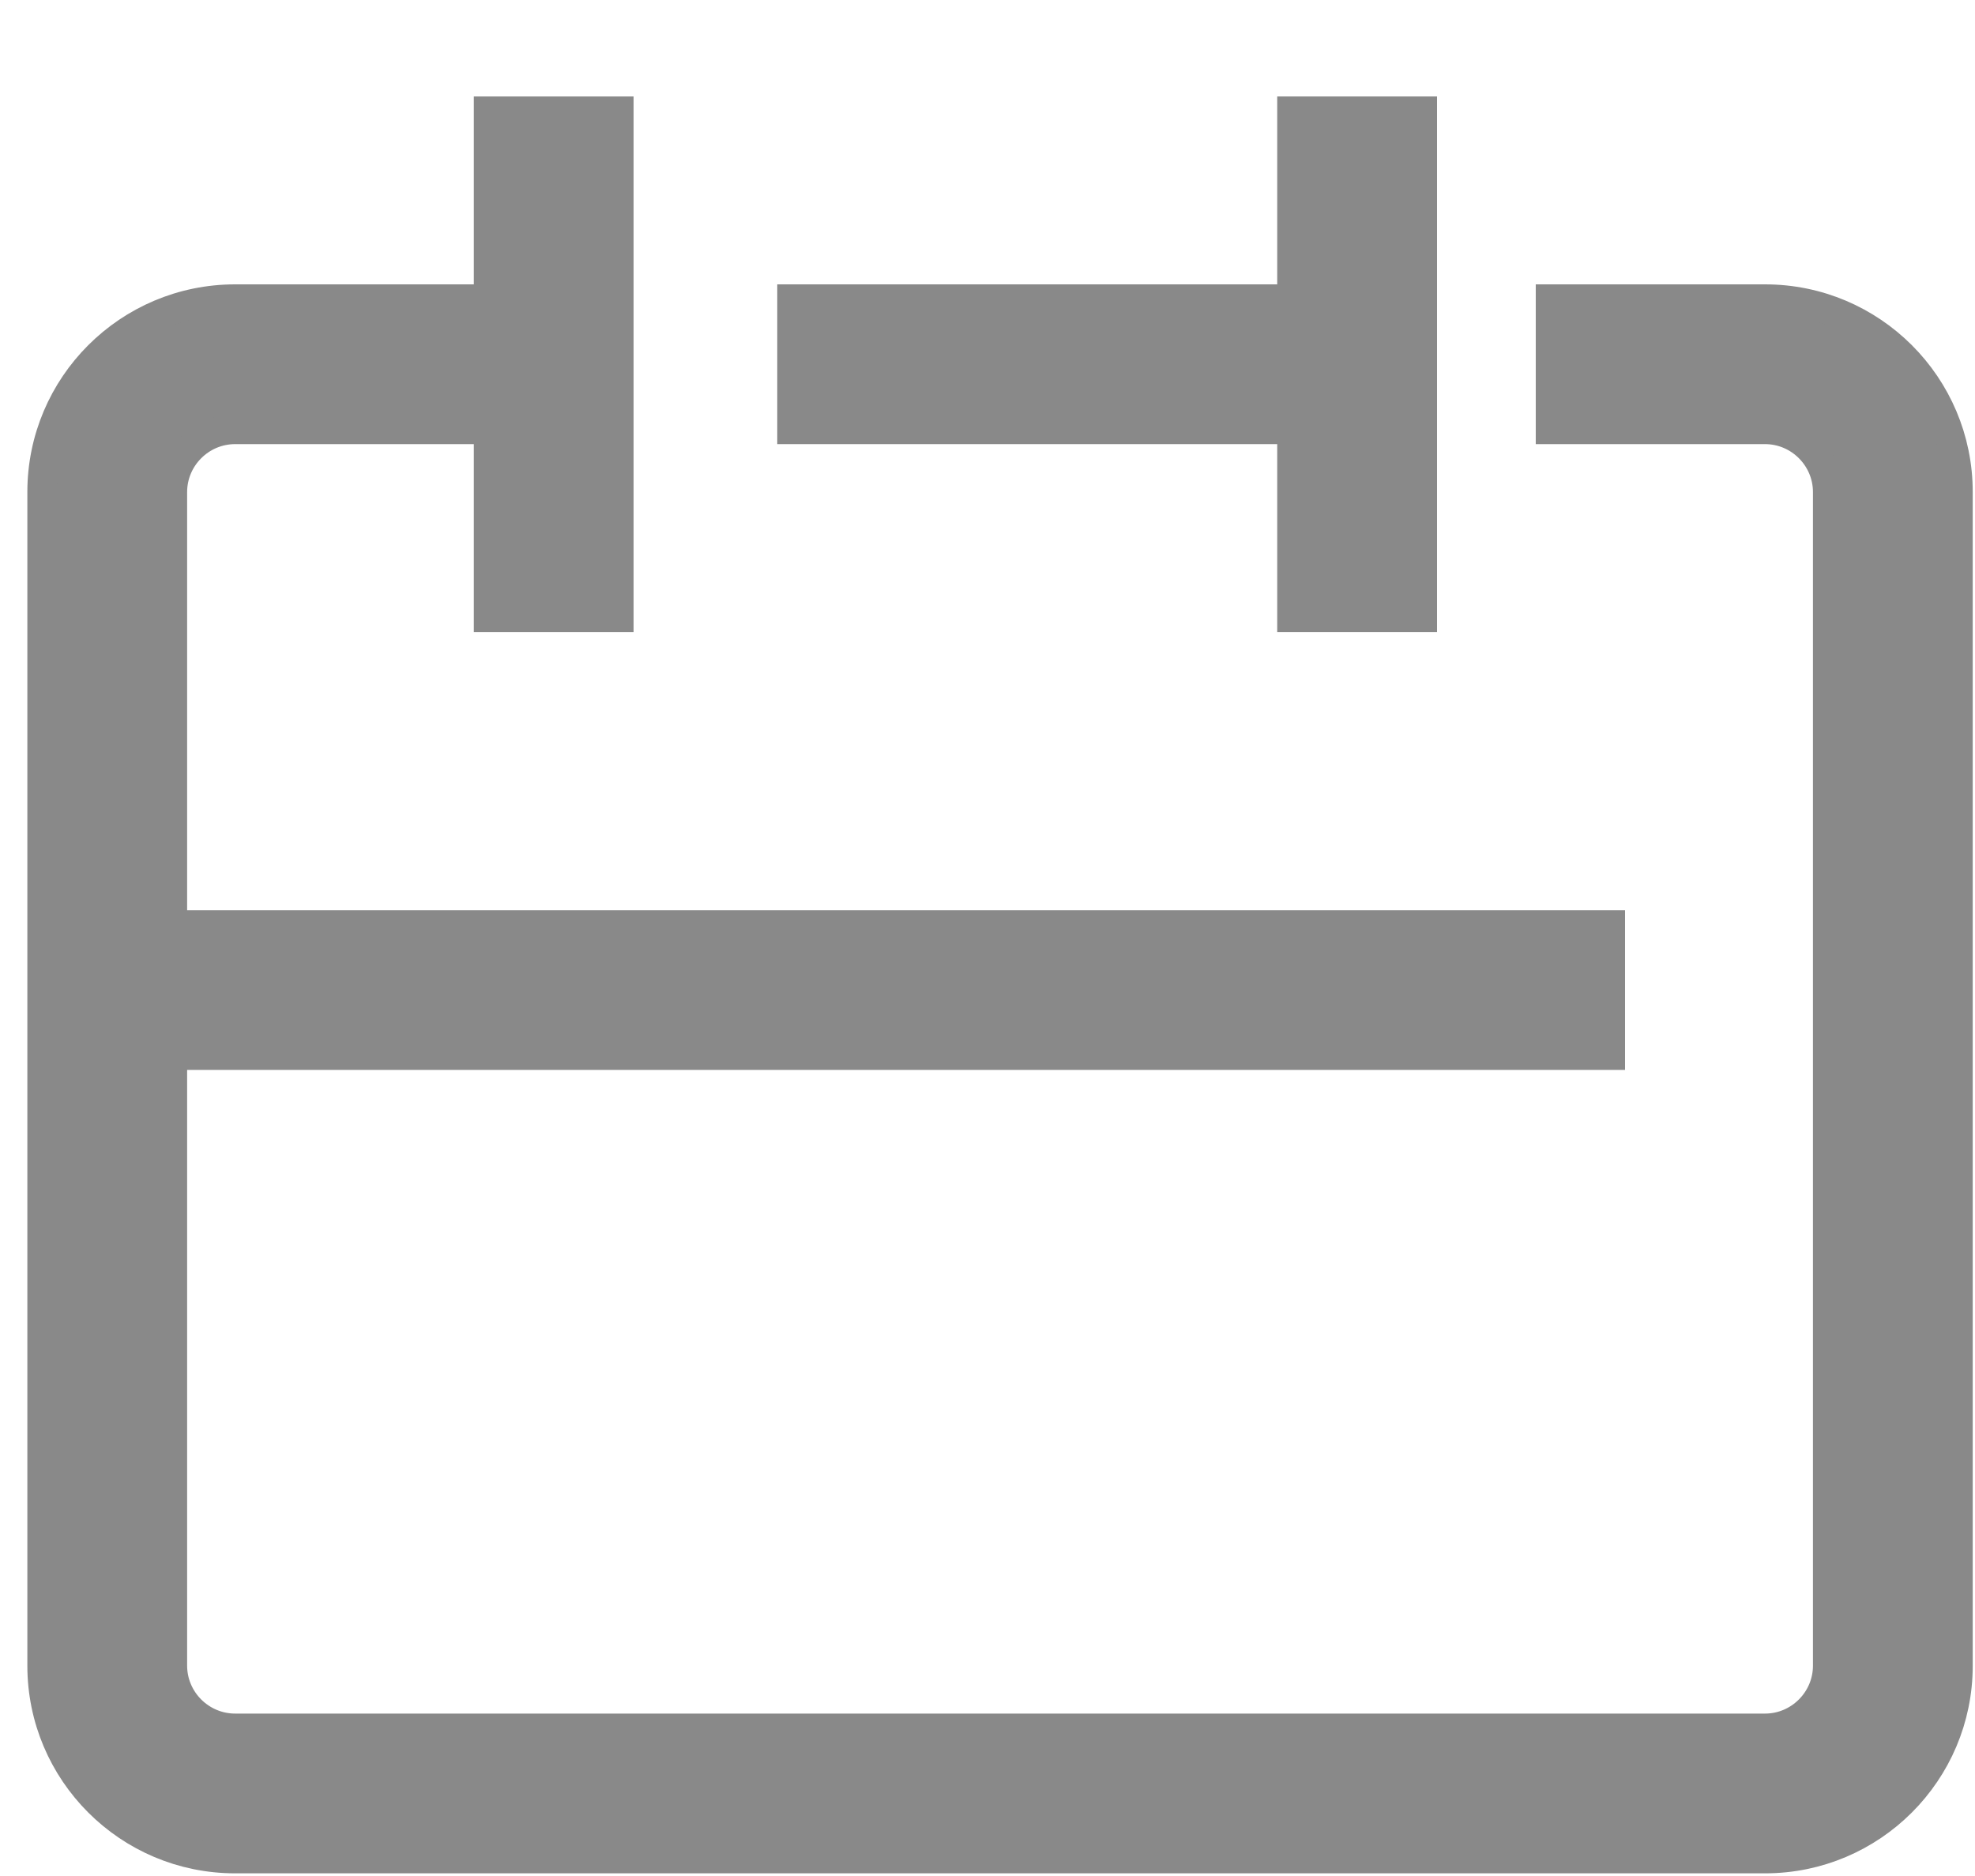
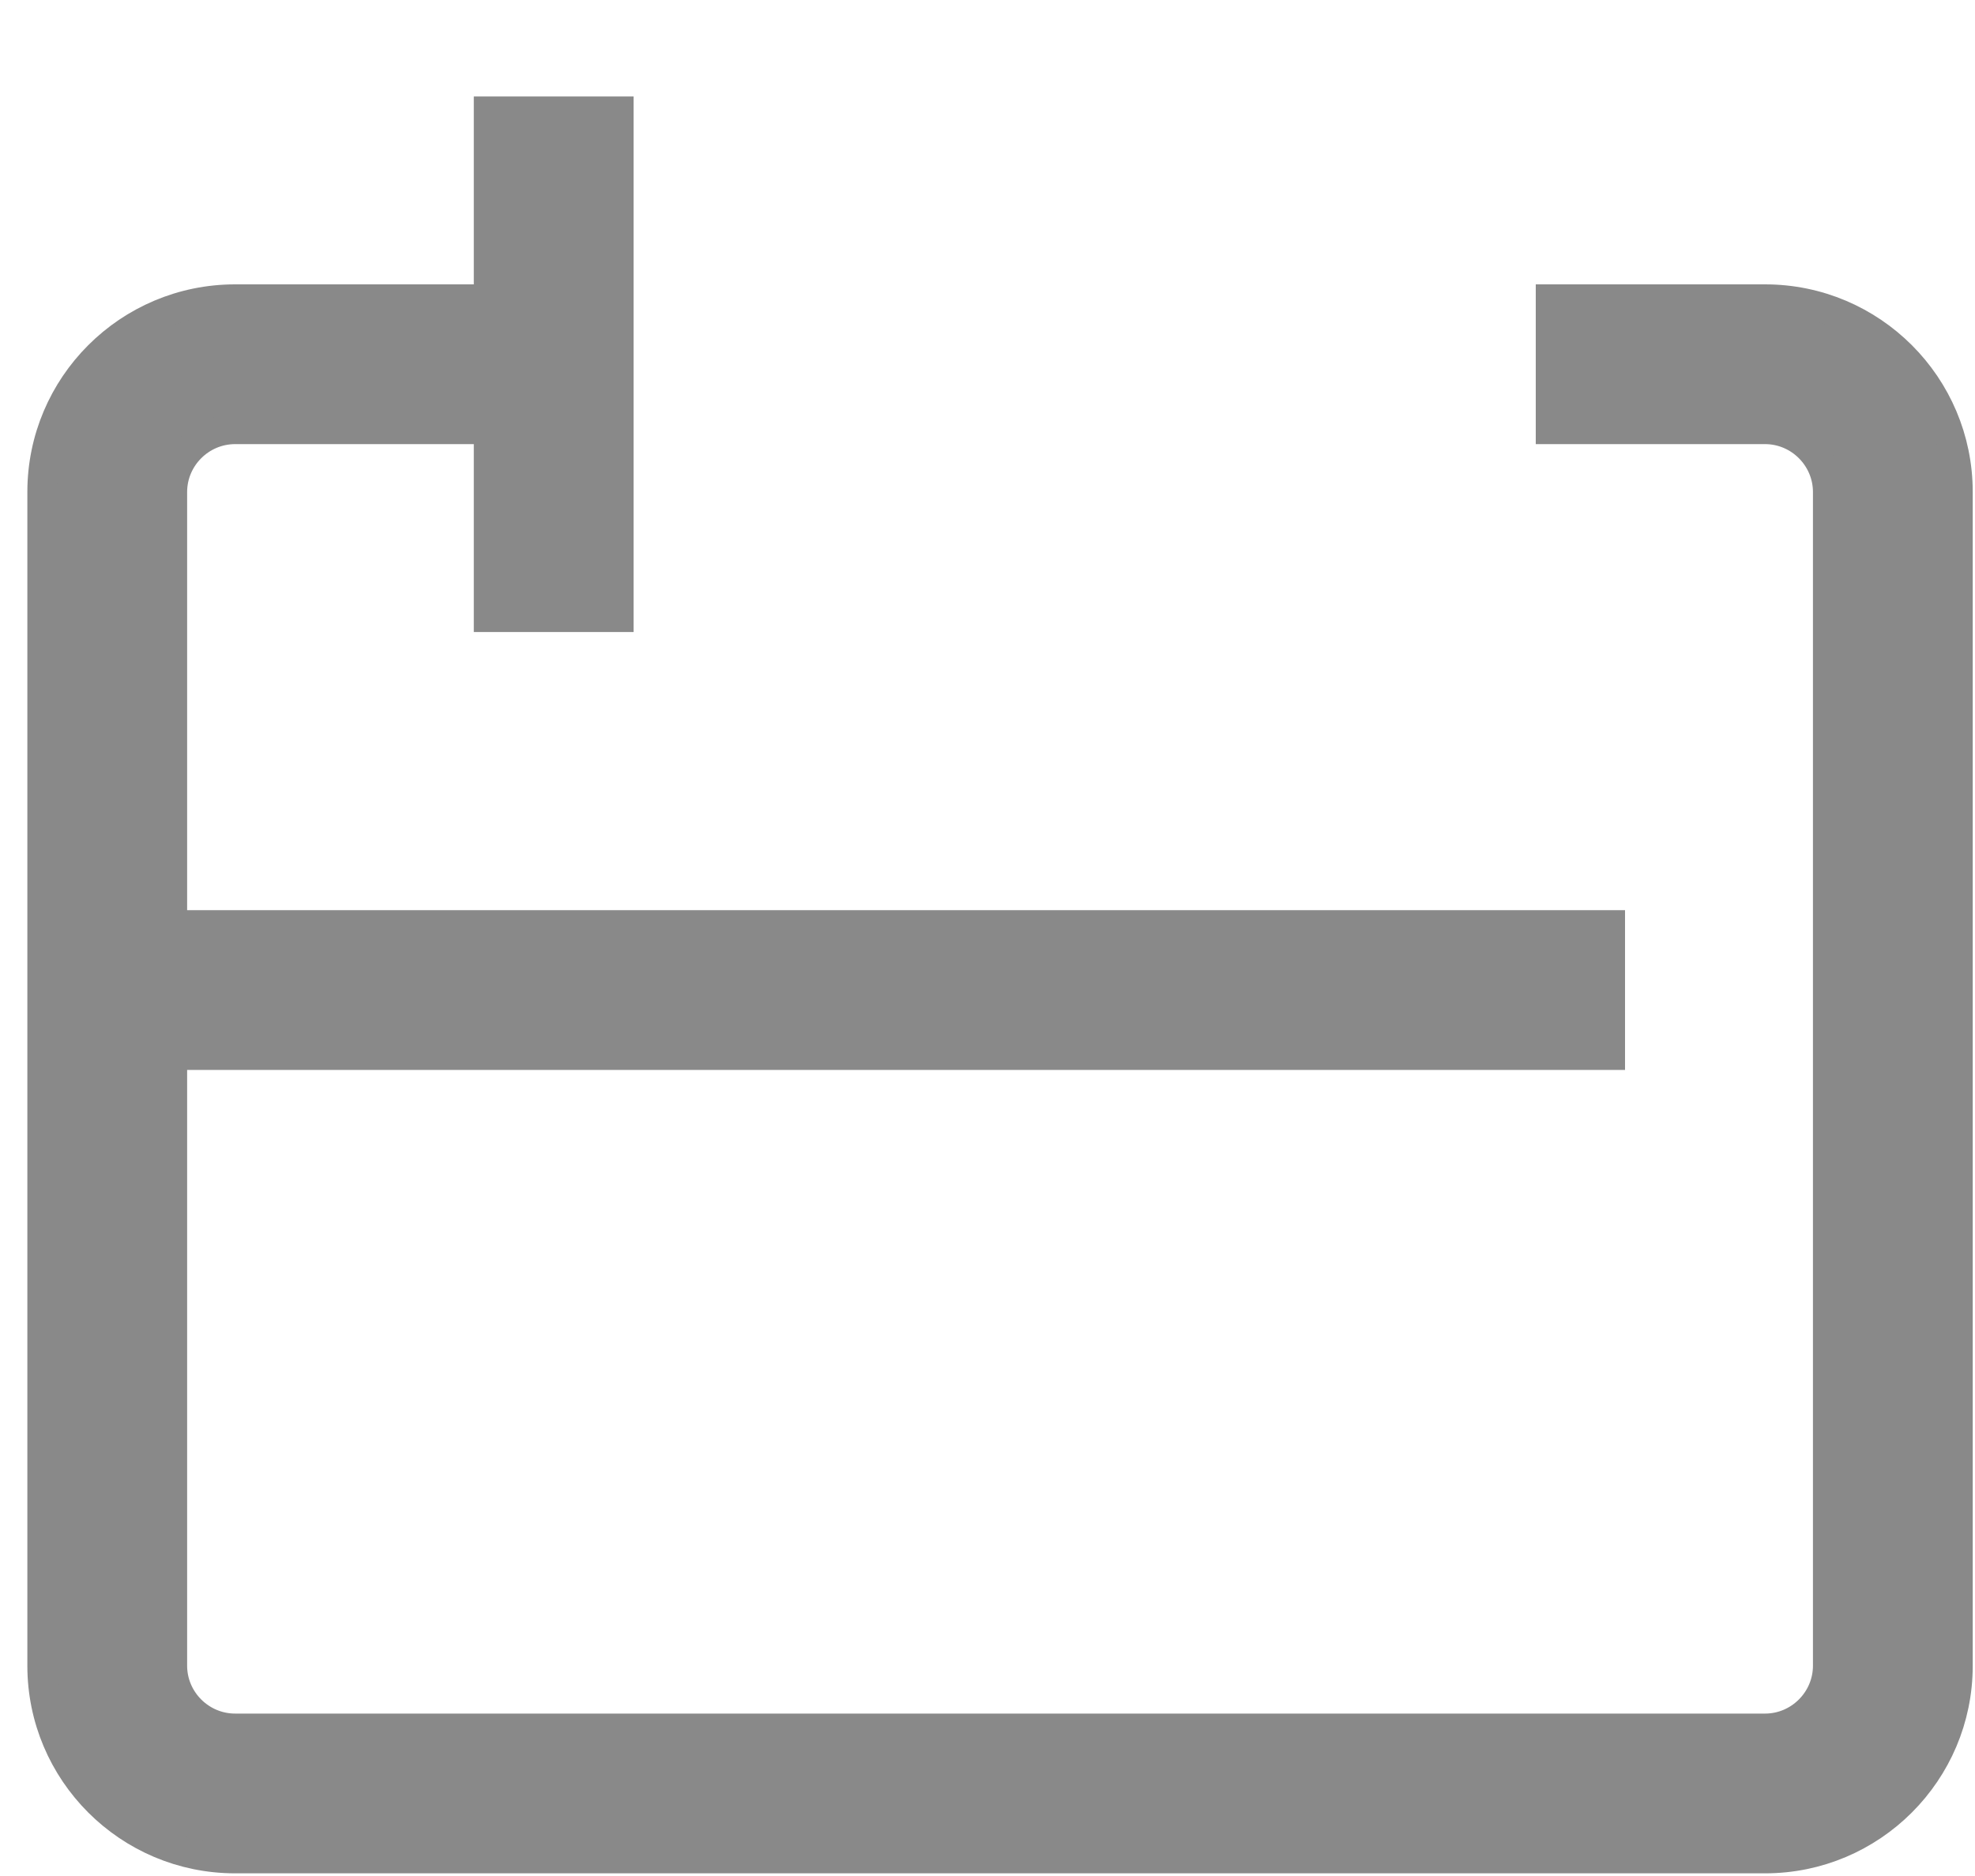
<svg xmlns="http://www.w3.org/2000/svg" width="20" height="19" viewBox="0 0 20 19" fill="none">
  <path d="M1.895 10.686H1.745V10.836V16.87C1.745 17.219 2.031 17.505 2.381 17.505H17.874C18.223 17.505 18.509 17.219 18.509 16.87V4.983C18.509 4.634 18.223 4.348 17.874 4.348H15.702V3.03H17.874C18.952 3.03 19.827 3.905 19.827 4.983V16.87C19.827 17.948 18.952 18.823 17.874 18.823H2.381C1.302 18.823 0.427 17.948 0.427 16.87V4.983C0.427 3.905 1.302 3.03 2.381 3.03H4.798H4.948V2.88V1.127H6.266V6.251H4.948V4.498V4.348H4.798H2.381C2.031 4.348 1.745 4.634 1.745 4.983V9.218V9.368H1.895H16.306V10.686H1.895Z" fill="#898989" stroke="#898989" stroke-width="0.3" />
-   <path d="M12.934 3.03H13.084V2.88V1.127H14.402V6.251H13.084V4.498V4.348H12.934H8.021V3.03H12.934Z" fill="#898989" stroke="#898989" stroke-width="0.3" />
</svg>